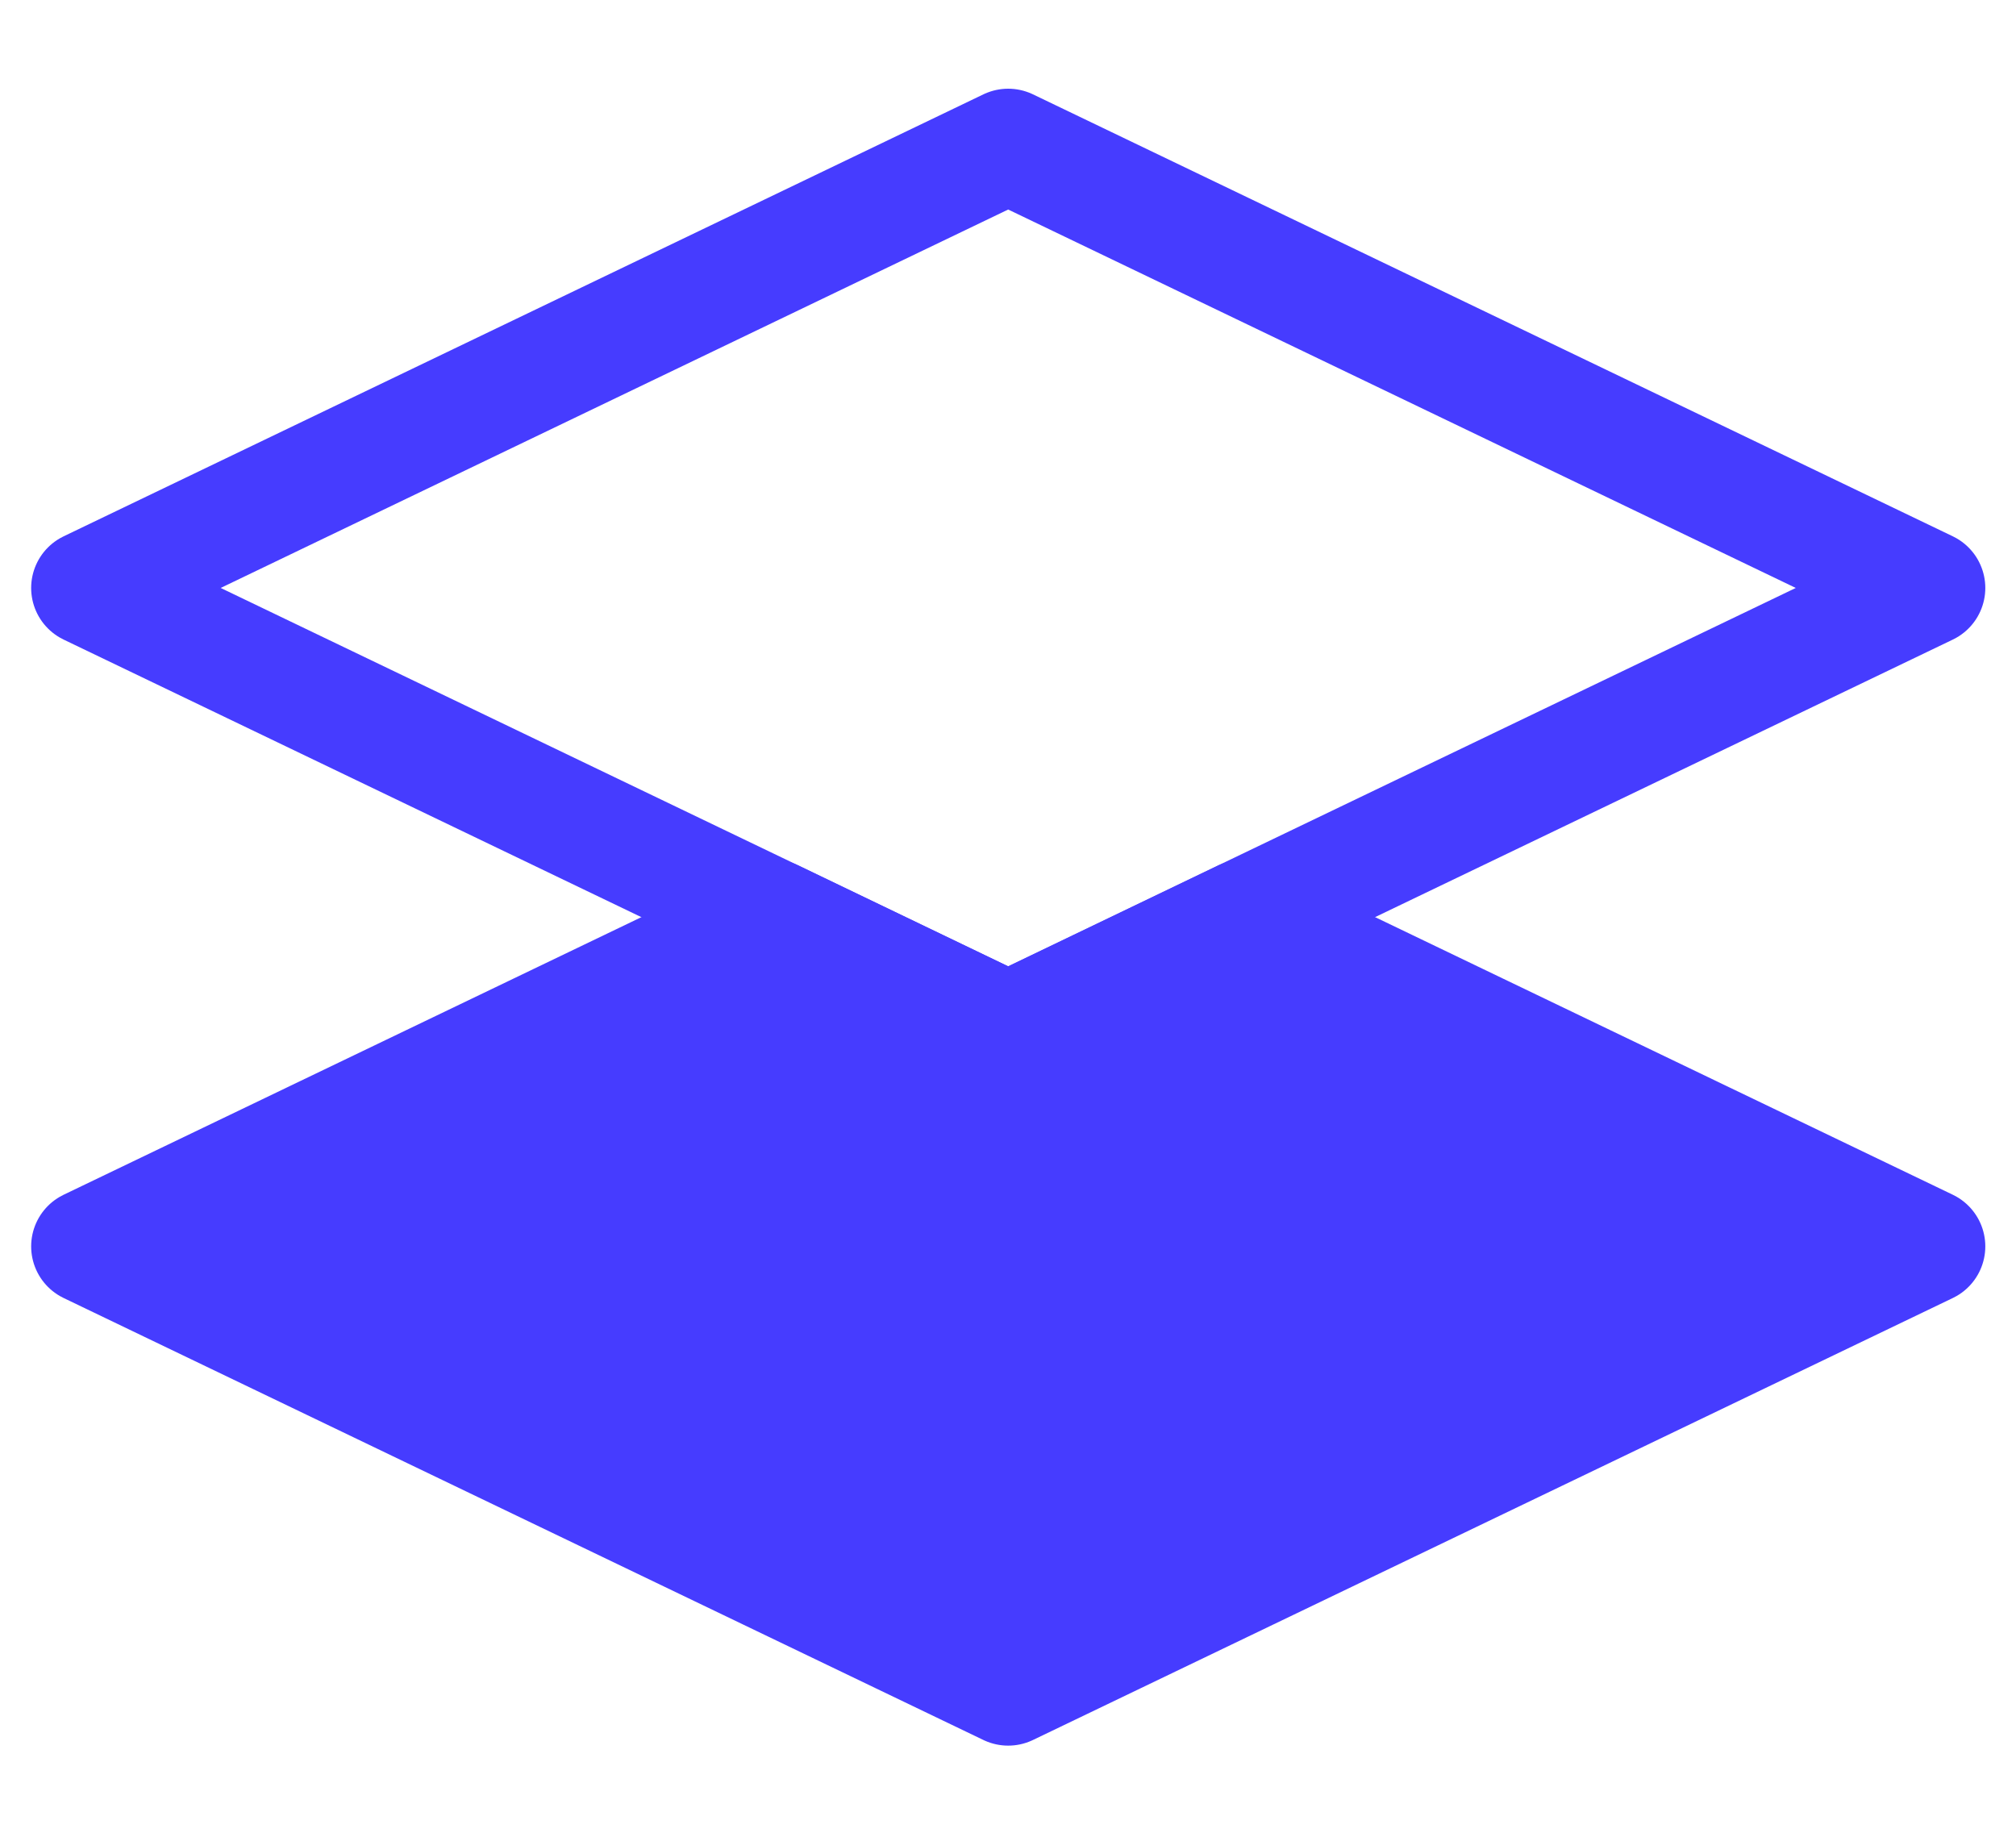
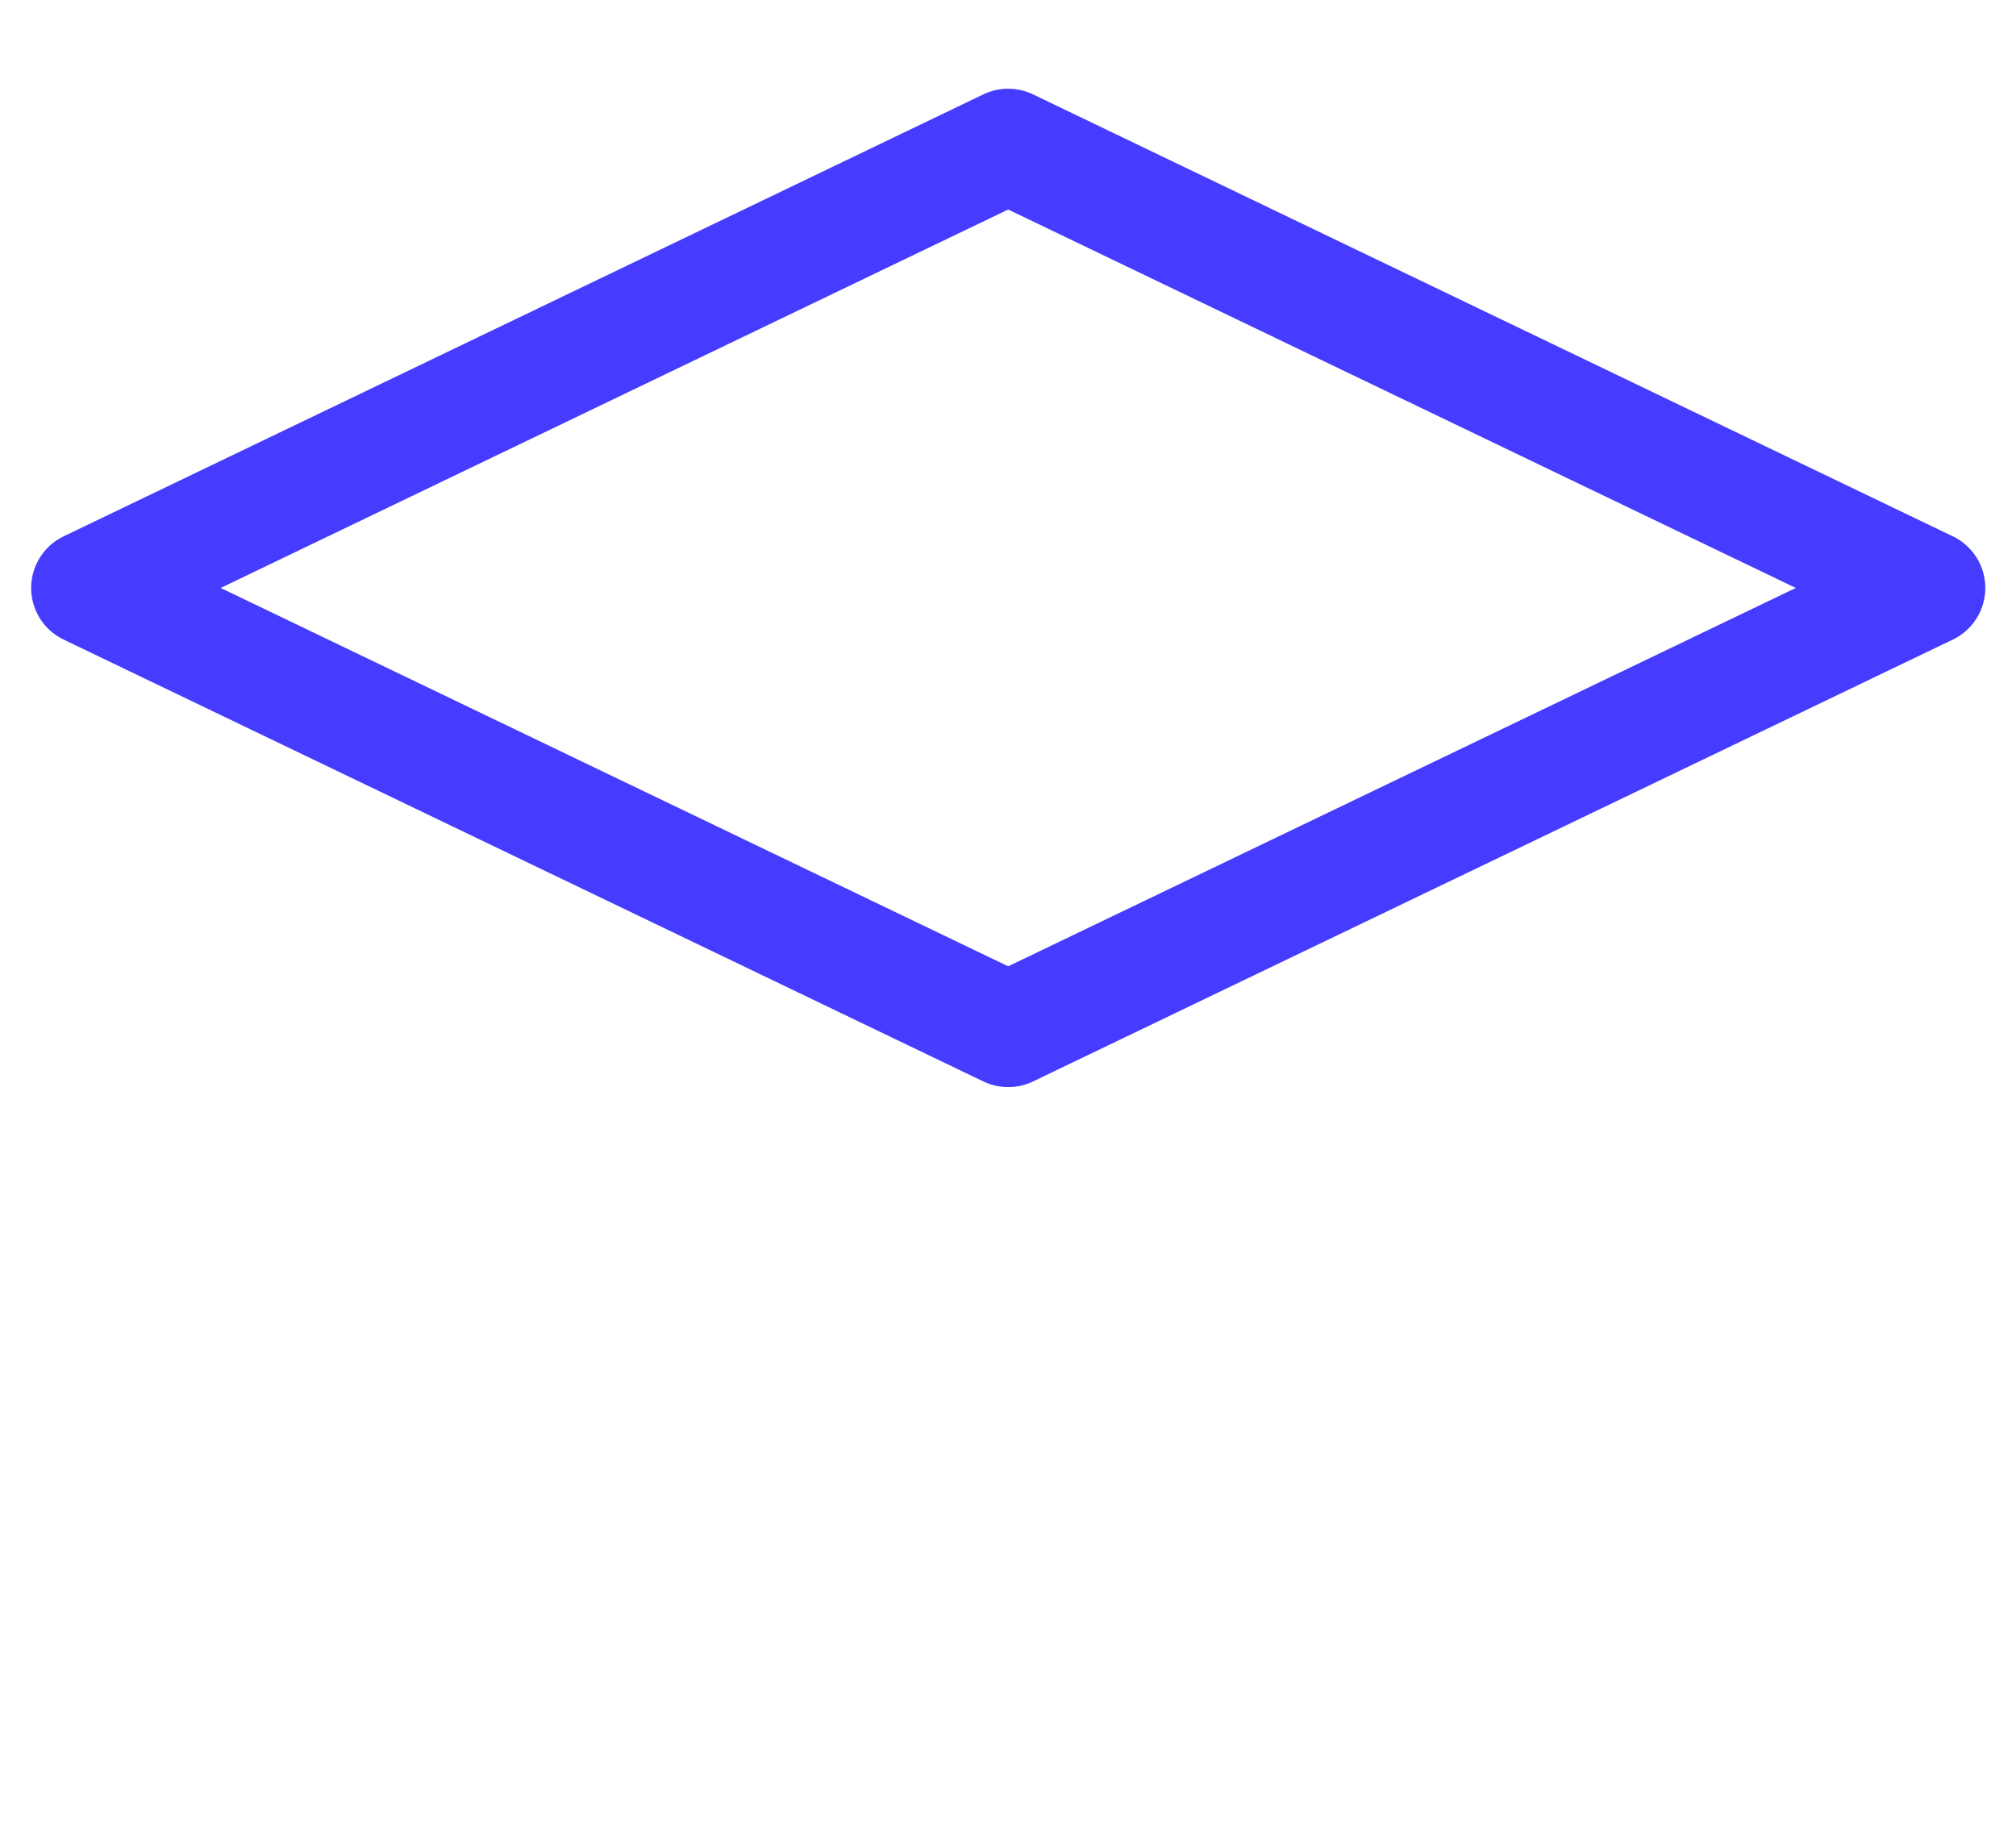
<svg xmlns="http://www.w3.org/2000/svg" width="22" height="20" viewBox="0 0 22 20" fill="none">
  <path fill-rule="evenodd" clip-rule="evenodd" d="M11.002 1.593L21.04 6.416L11.002 11.238L0.965 6.416L11.002 1.593Z" stroke="#463CFF" stroke-width="1.25" stroke-miterlimit="1.5" stroke-linecap="round" stroke-linejoin="round" />
-   <path fill-rule="evenodd" clip-rule="evenodd" d="M13.563 10.008L21.04 13.601L11.002 18.424L0.965 13.601L8.443 10.008L11.002 11.239L13.563 10.008Z" fill="#463CFF" stroke="#463CFF" stroke-width="1.25" stroke-miterlimit="1.5" stroke-linecap="round" stroke-linejoin="round" />
</svg>